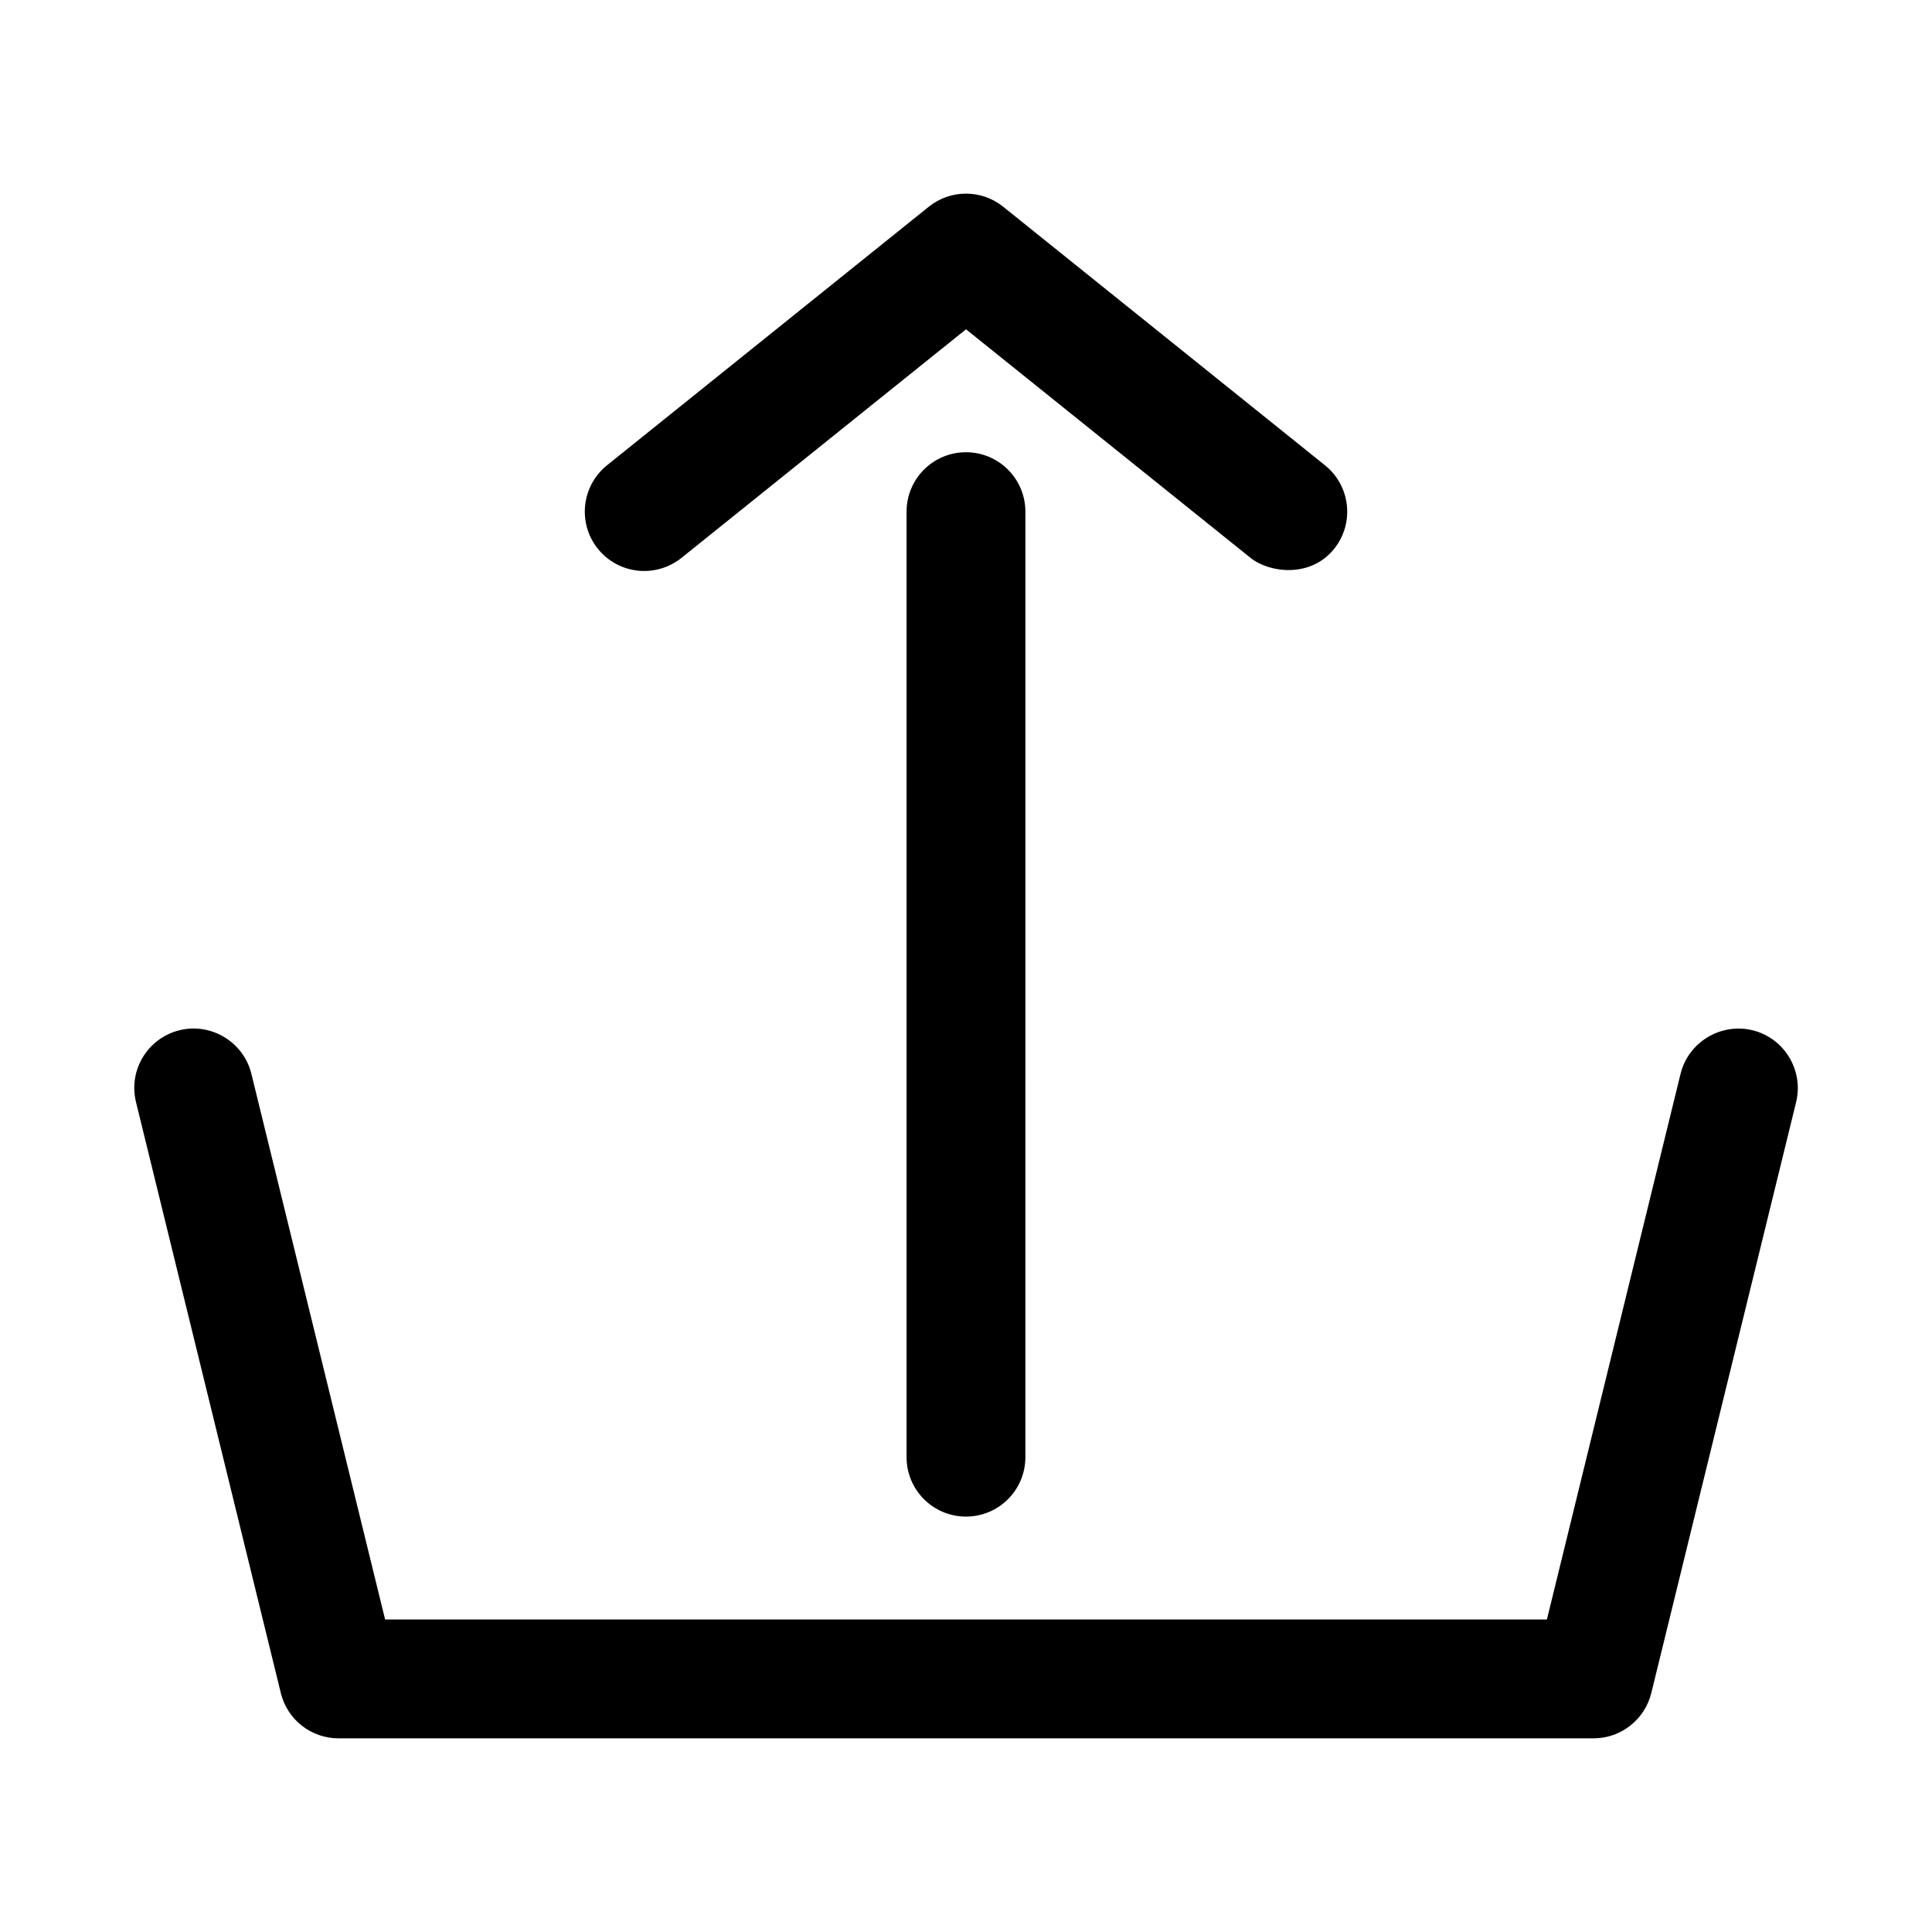
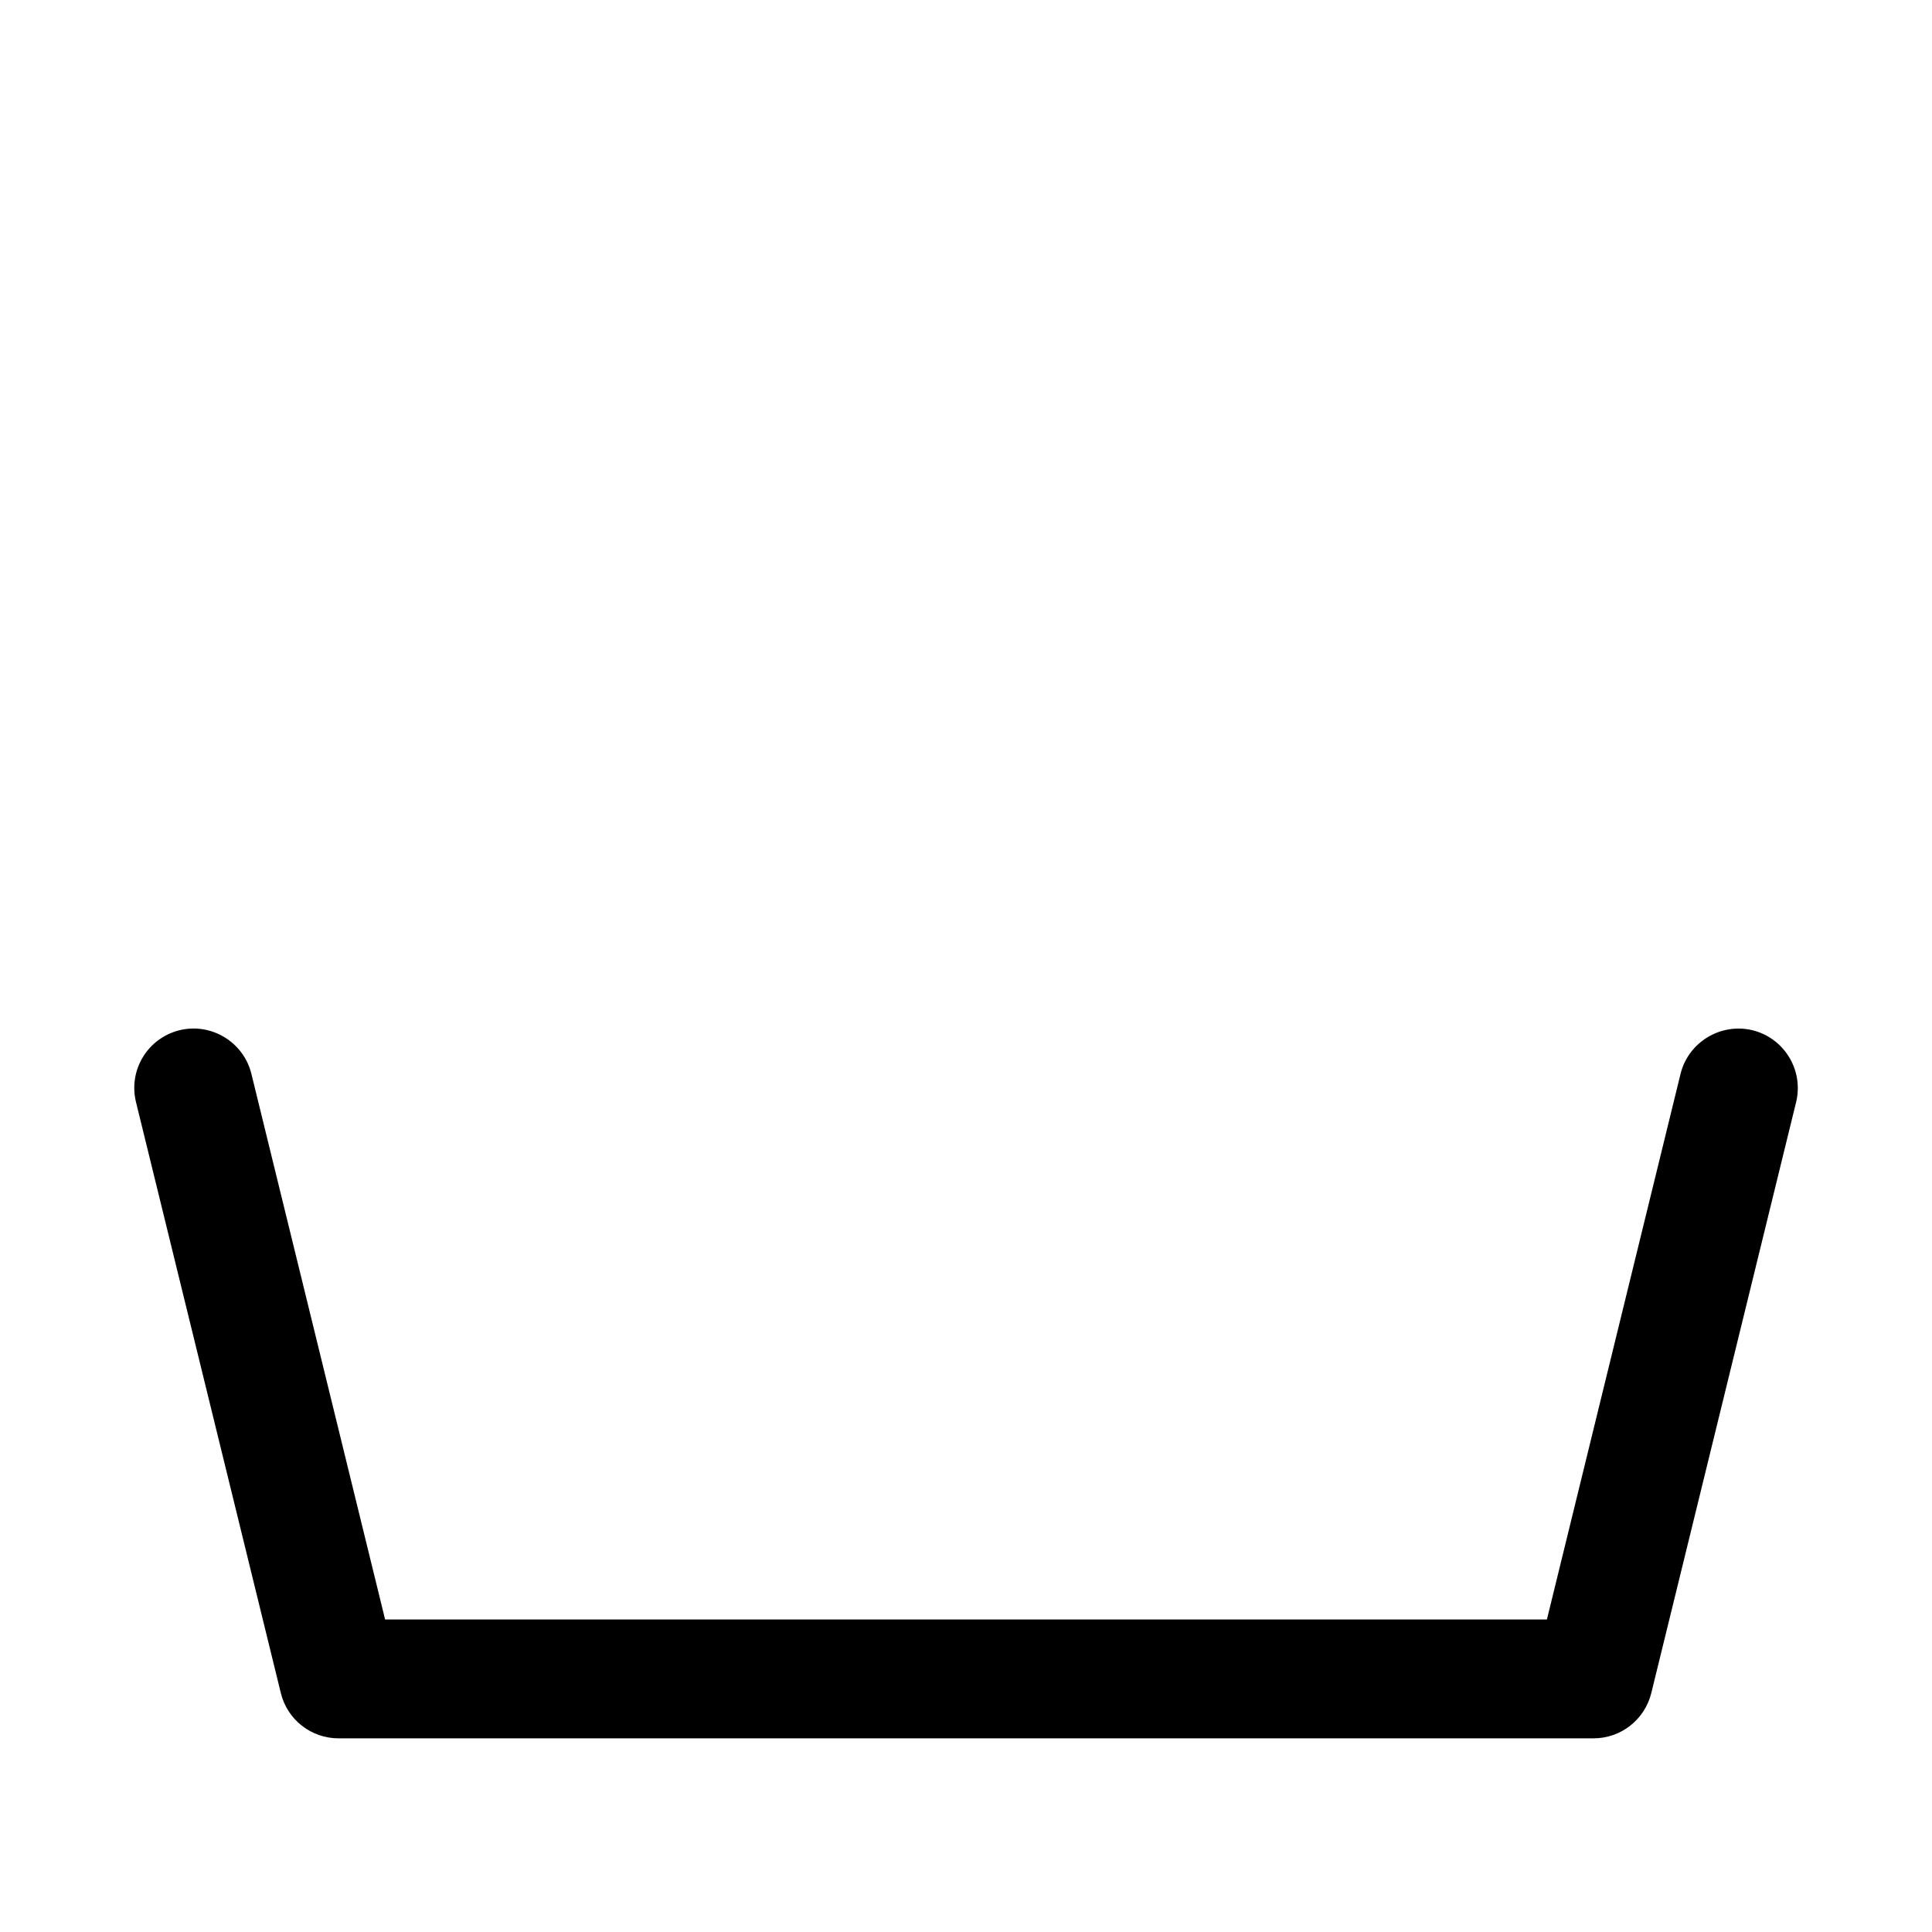
<svg xmlns="http://www.w3.org/2000/svg" fill="#000000" width="800px" height="800px" version="1.1" viewBox="144 144 512 512">
  <g>
    <path d="m608.42 417.02c-8.375-2.016-16.957 3.102-19.051 11.539l-35.422 144.62h-307.89l-35.441-144.62c-2.078-8.438-10.691-13.602-19.035-11.539-8.453 2.078-13.617 10.598-11.539 19.051l38.383 156.61c1.715 7.051 8.031 11.996 15.289 11.996h332.59c7.258 0 13.555-4.945 15.305-11.996l38.383-156.61c2.043-8.457-3.137-16.973-11.574-19.051z" />
-     <path d="m384.25 279.59v250.58c0 8.707 7.055 15.742 15.742 15.742 8.691 0 15.742-7.039 15.742-15.742l0.004-250.58c0-8.691-7.055-15.742-15.742-15.742-8.691-0.004-15.746 7.035-15.746 15.742z" />
-     <path d="m324.59 291.85 75.414-60.582 75.43 60.598c4.894 3.922 15.84 5.414 22.121-2.41 5.449-6.785 4.359-16.688-2.41-22.137l-85.285-68.531c-5.762-4.629-13.965-4.629-19.727 0l-85.273 68.52c-6.769 5.449-7.856 15.367-2.41 22.137 5.449 6.769 15.336 7.84 22.141 2.406z" />
  </g>
</svg>